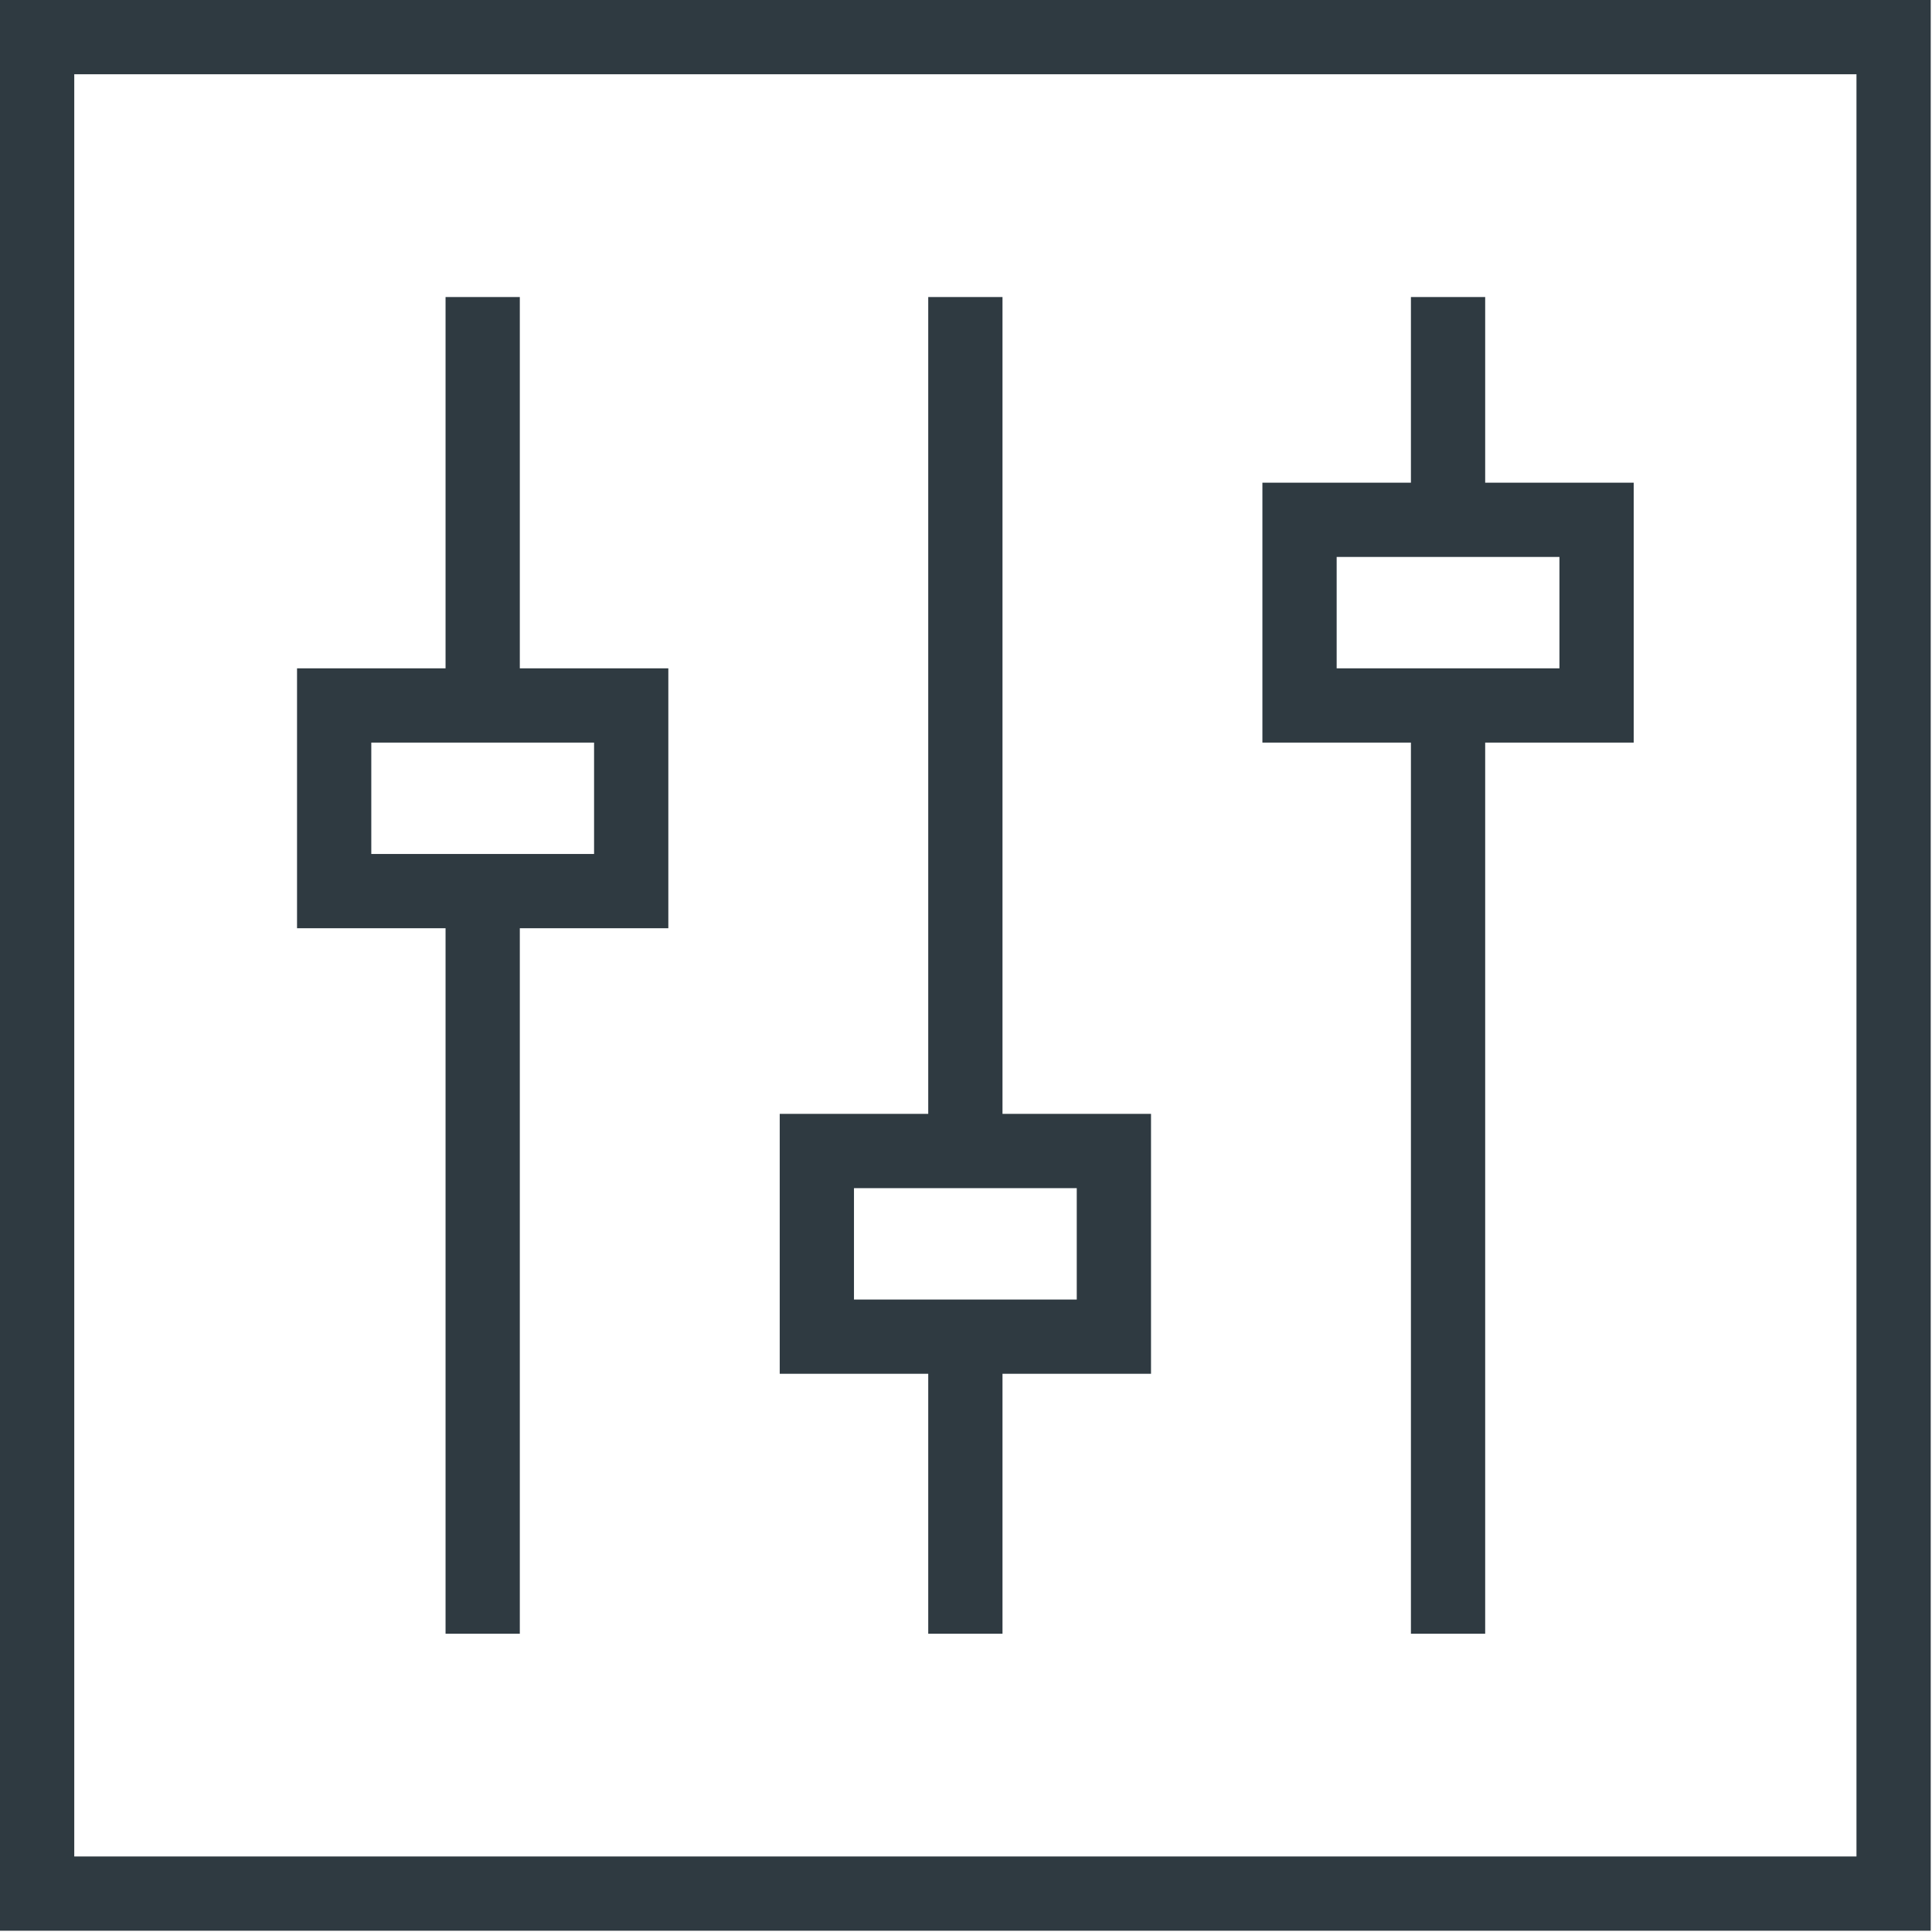
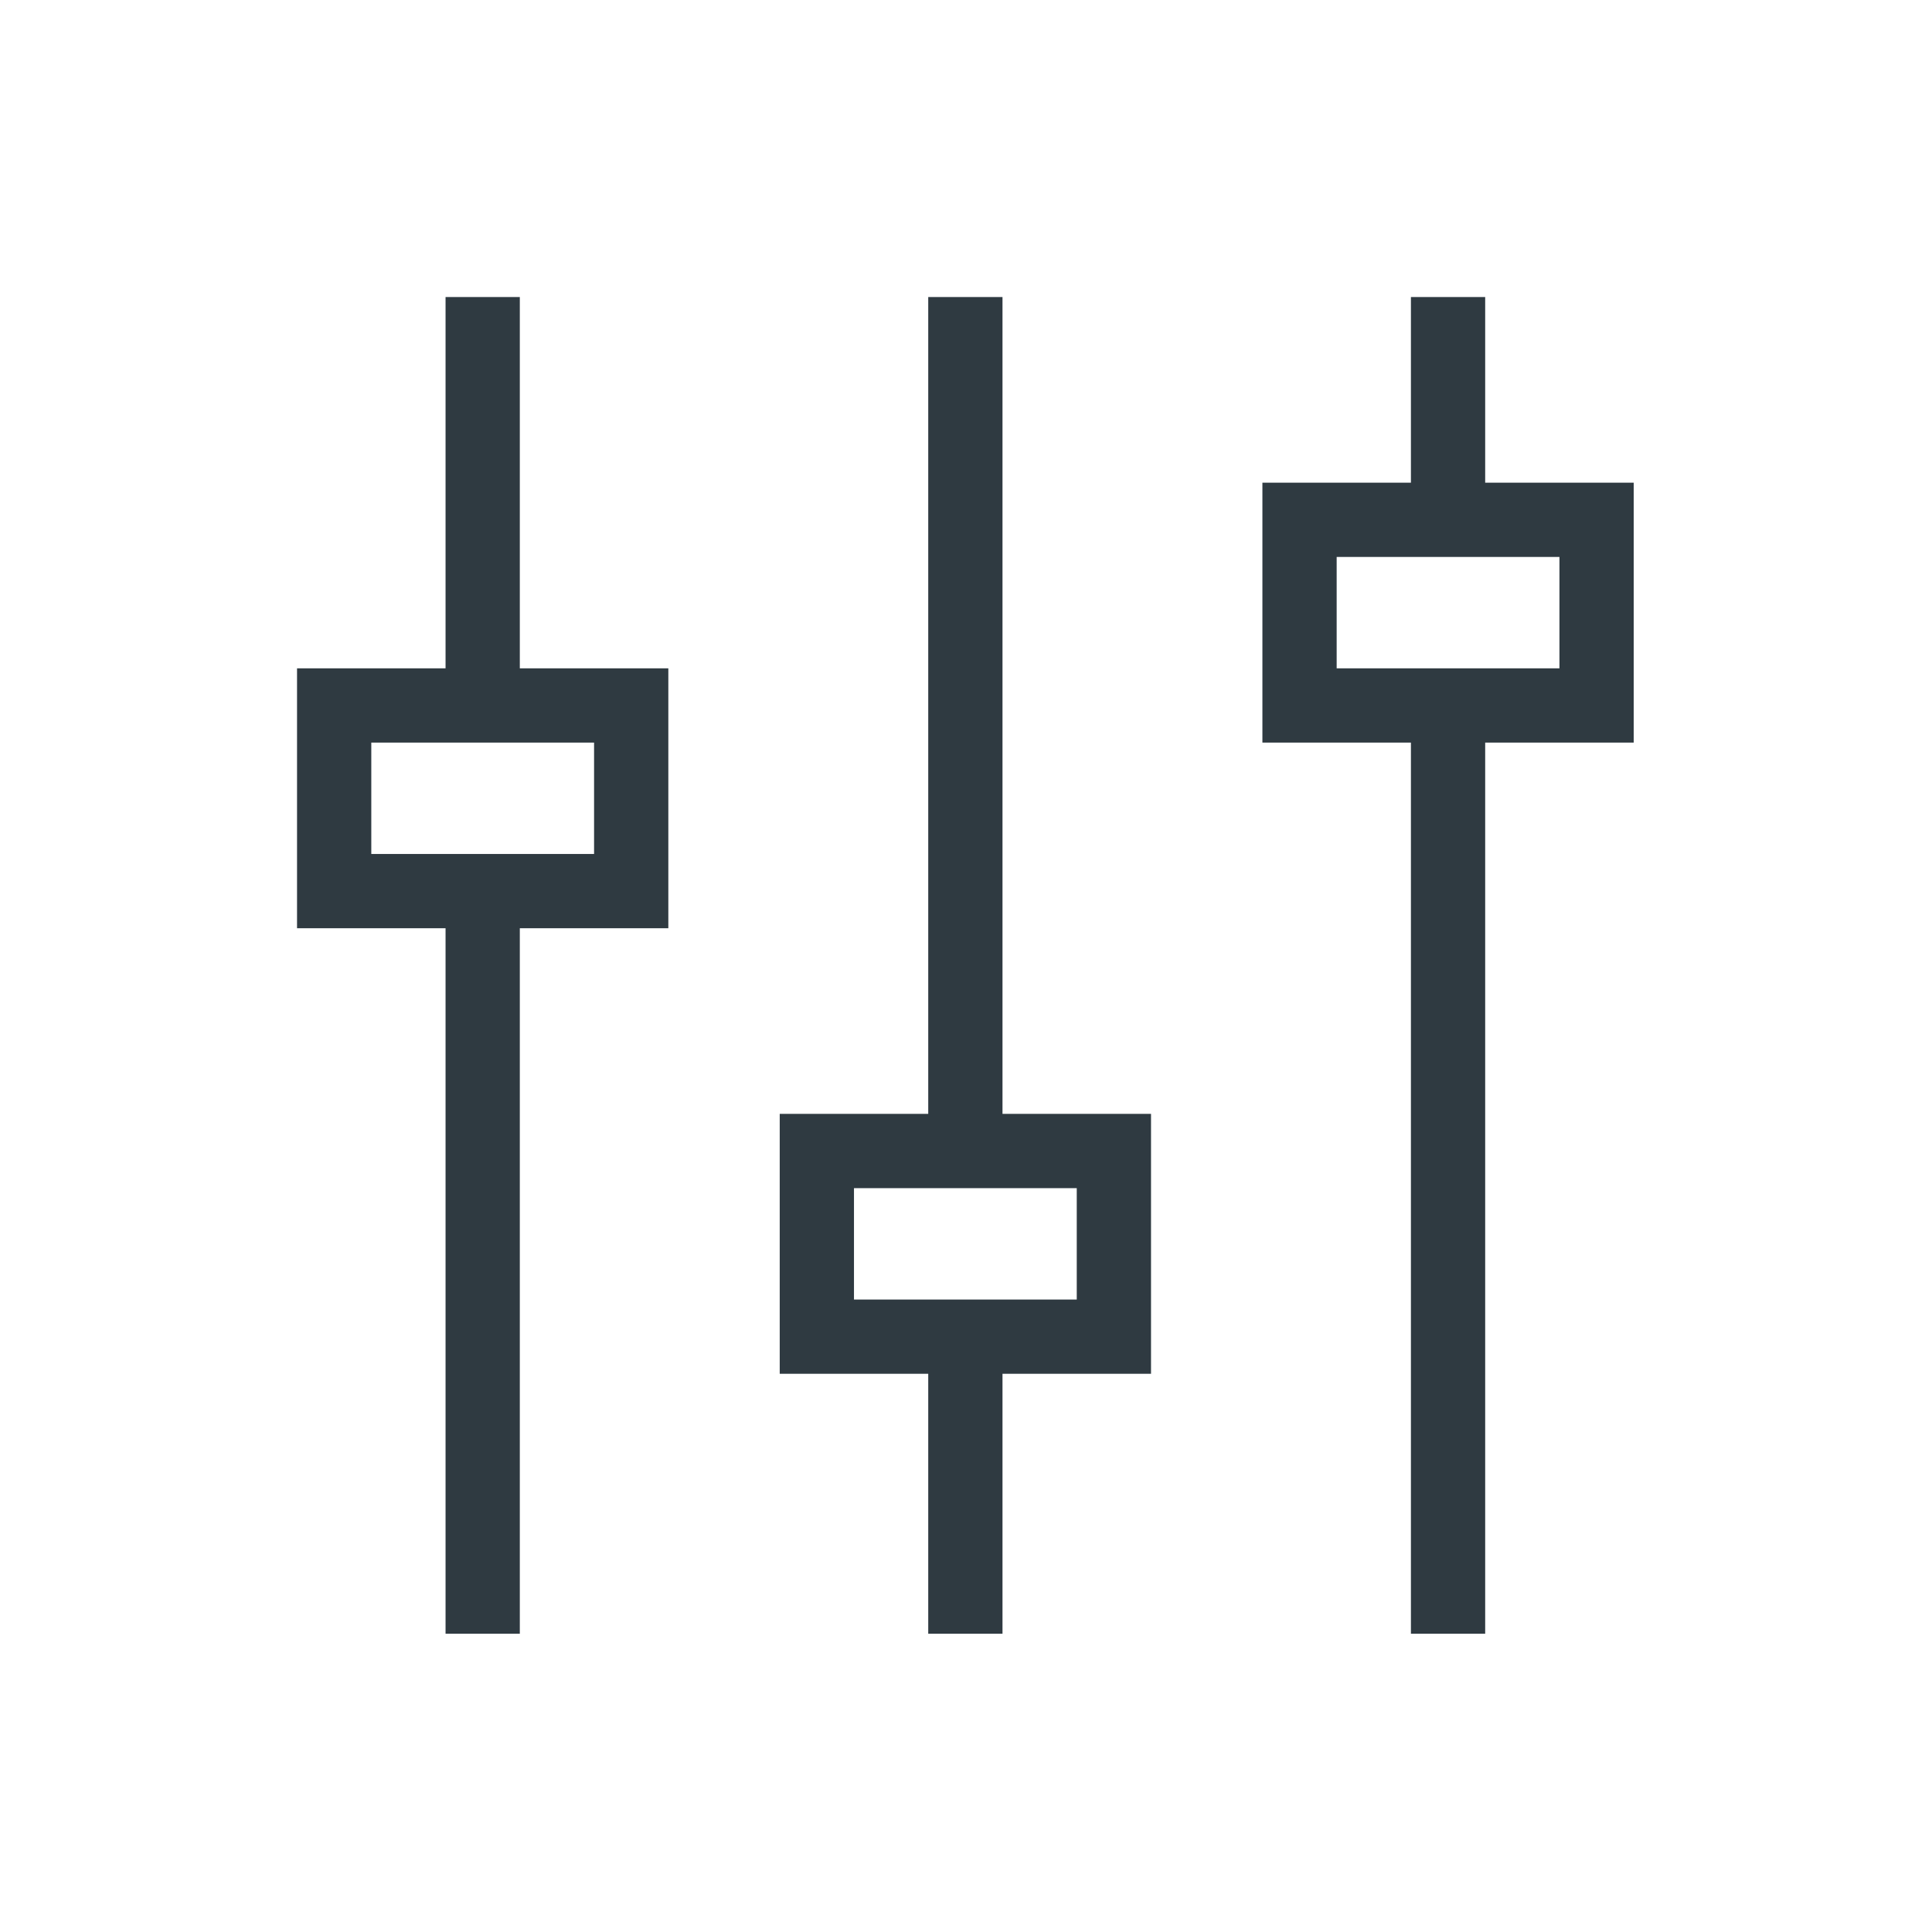
<svg xmlns="http://www.w3.org/2000/svg" xmlns:ns1="http://sodipodi.sourceforge.net/DTD/sodipodi-0.dtd" xmlns:ns2="http://www.inkscape.org/namespaces/inkscape" width="55" height="55" viewBox="0 0 55 55" version="1.1" id="svg27" ns1:docname="icon-system-dark.svg" ns2:version="0.92.4 5da689c313, 2019-01-14">
  <defs id="defs31" />
  <ns1:namedview pagecolor="#ffffff" bordercolor="#666666" borderopacity="1" objecttolerance="10" gridtolerance="10" guidetolerance="10" ns2:pageopacity="0" ns2:pageshadow="2" ns2:window-width="1920" ns2:window-height="1016" id="namedview29" showgrid="false" ns2:zoom="1.2967033" ns2:cx="-64.008475" ns2:cy="91" ns2:window-x="0" ns2:window-y="27" ns2:window-maximized="1" ns2:current-layer="Layouts" />
  <title id="title2">Group 11</title>
  <desc id="desc4">Created with Sketch.</desc>
  <g id="Layouts" style="fill:none;fill-rule:evenodd;stroke:none;stroke-width:1" transform="scale(0.302)">
    <g id="maeser-home-desktop-0" transform="translate(-1064,-1947)" style="fill:#2f3a41;fill-opacity:1">
      <g id="Group-11" transform="translate(1064,1947)" style="fill:#2f3a41;fill-opacity:1">
-         <path d="M 7,7 V 175 H 175 V 7 Z M 0,0 H 182 V 182 H 0 Z" id="Rectangle-2" ns2:connector-curvature="0" style="fill-rule:nonzero;fill:#2f3a41;fill-opacity:1" />
        <rect id="Rectangle-4" x="42" y="84" width="7" height="70" style="fill:#2f3a41;fill-opacity:1" />
        <rect id="rect8" x="87.5" y="126" width="7" height="28" style="fill:#2f3a41;fill-opacity:1" />
        <rect id="rect10" x="133" y="28" width="7" height="21" style="fill:#2f3a41;fill-opacity:1" />
        <rect id="rect12" x="42" y="28" width="7" height="38.5" style="fill:#2f3a41;fill-opacity:1" />
        <rect id="rect14" x="87.5" y="28" width="7" height="80.5" style="fill:#2f3a41;fill-opacity:1" />
        <rect id="rect16" x="133" y="66.5" width="7" height="87.5" style="fill:#2f3a41;fill-opacity:1" />
        <path d="M 35,70 V 80.5 H 56 V 70 Z M 28,63 H 63 V 87.5 H 28 Z" id="path18" ns2:connector-curvature="0" style="fill-rule:nonzero;fill:#2f3a41;fill-opacity:1" />
        <path d="m 80.5,112 v 10.5 h 21 V 112 Z m -7,-7 h 35 v 24.5 h -35 z" id="path20" ns2:connector-curvature="0" style="fill-rule:nonzero;fill:#2f3a41;fill-opacity:1" />
        <path d="M 126,52.5 V 63 h 21 V 52.5 Z m -7,-7 h 35 V 70 h -35 z" id="path22" ns2:connector-curvature="0" style="fill-rule:nonzero;fill:#2f3a41;fill-opacity:1" />
      </g>
    </g>
  </g>
</svg>